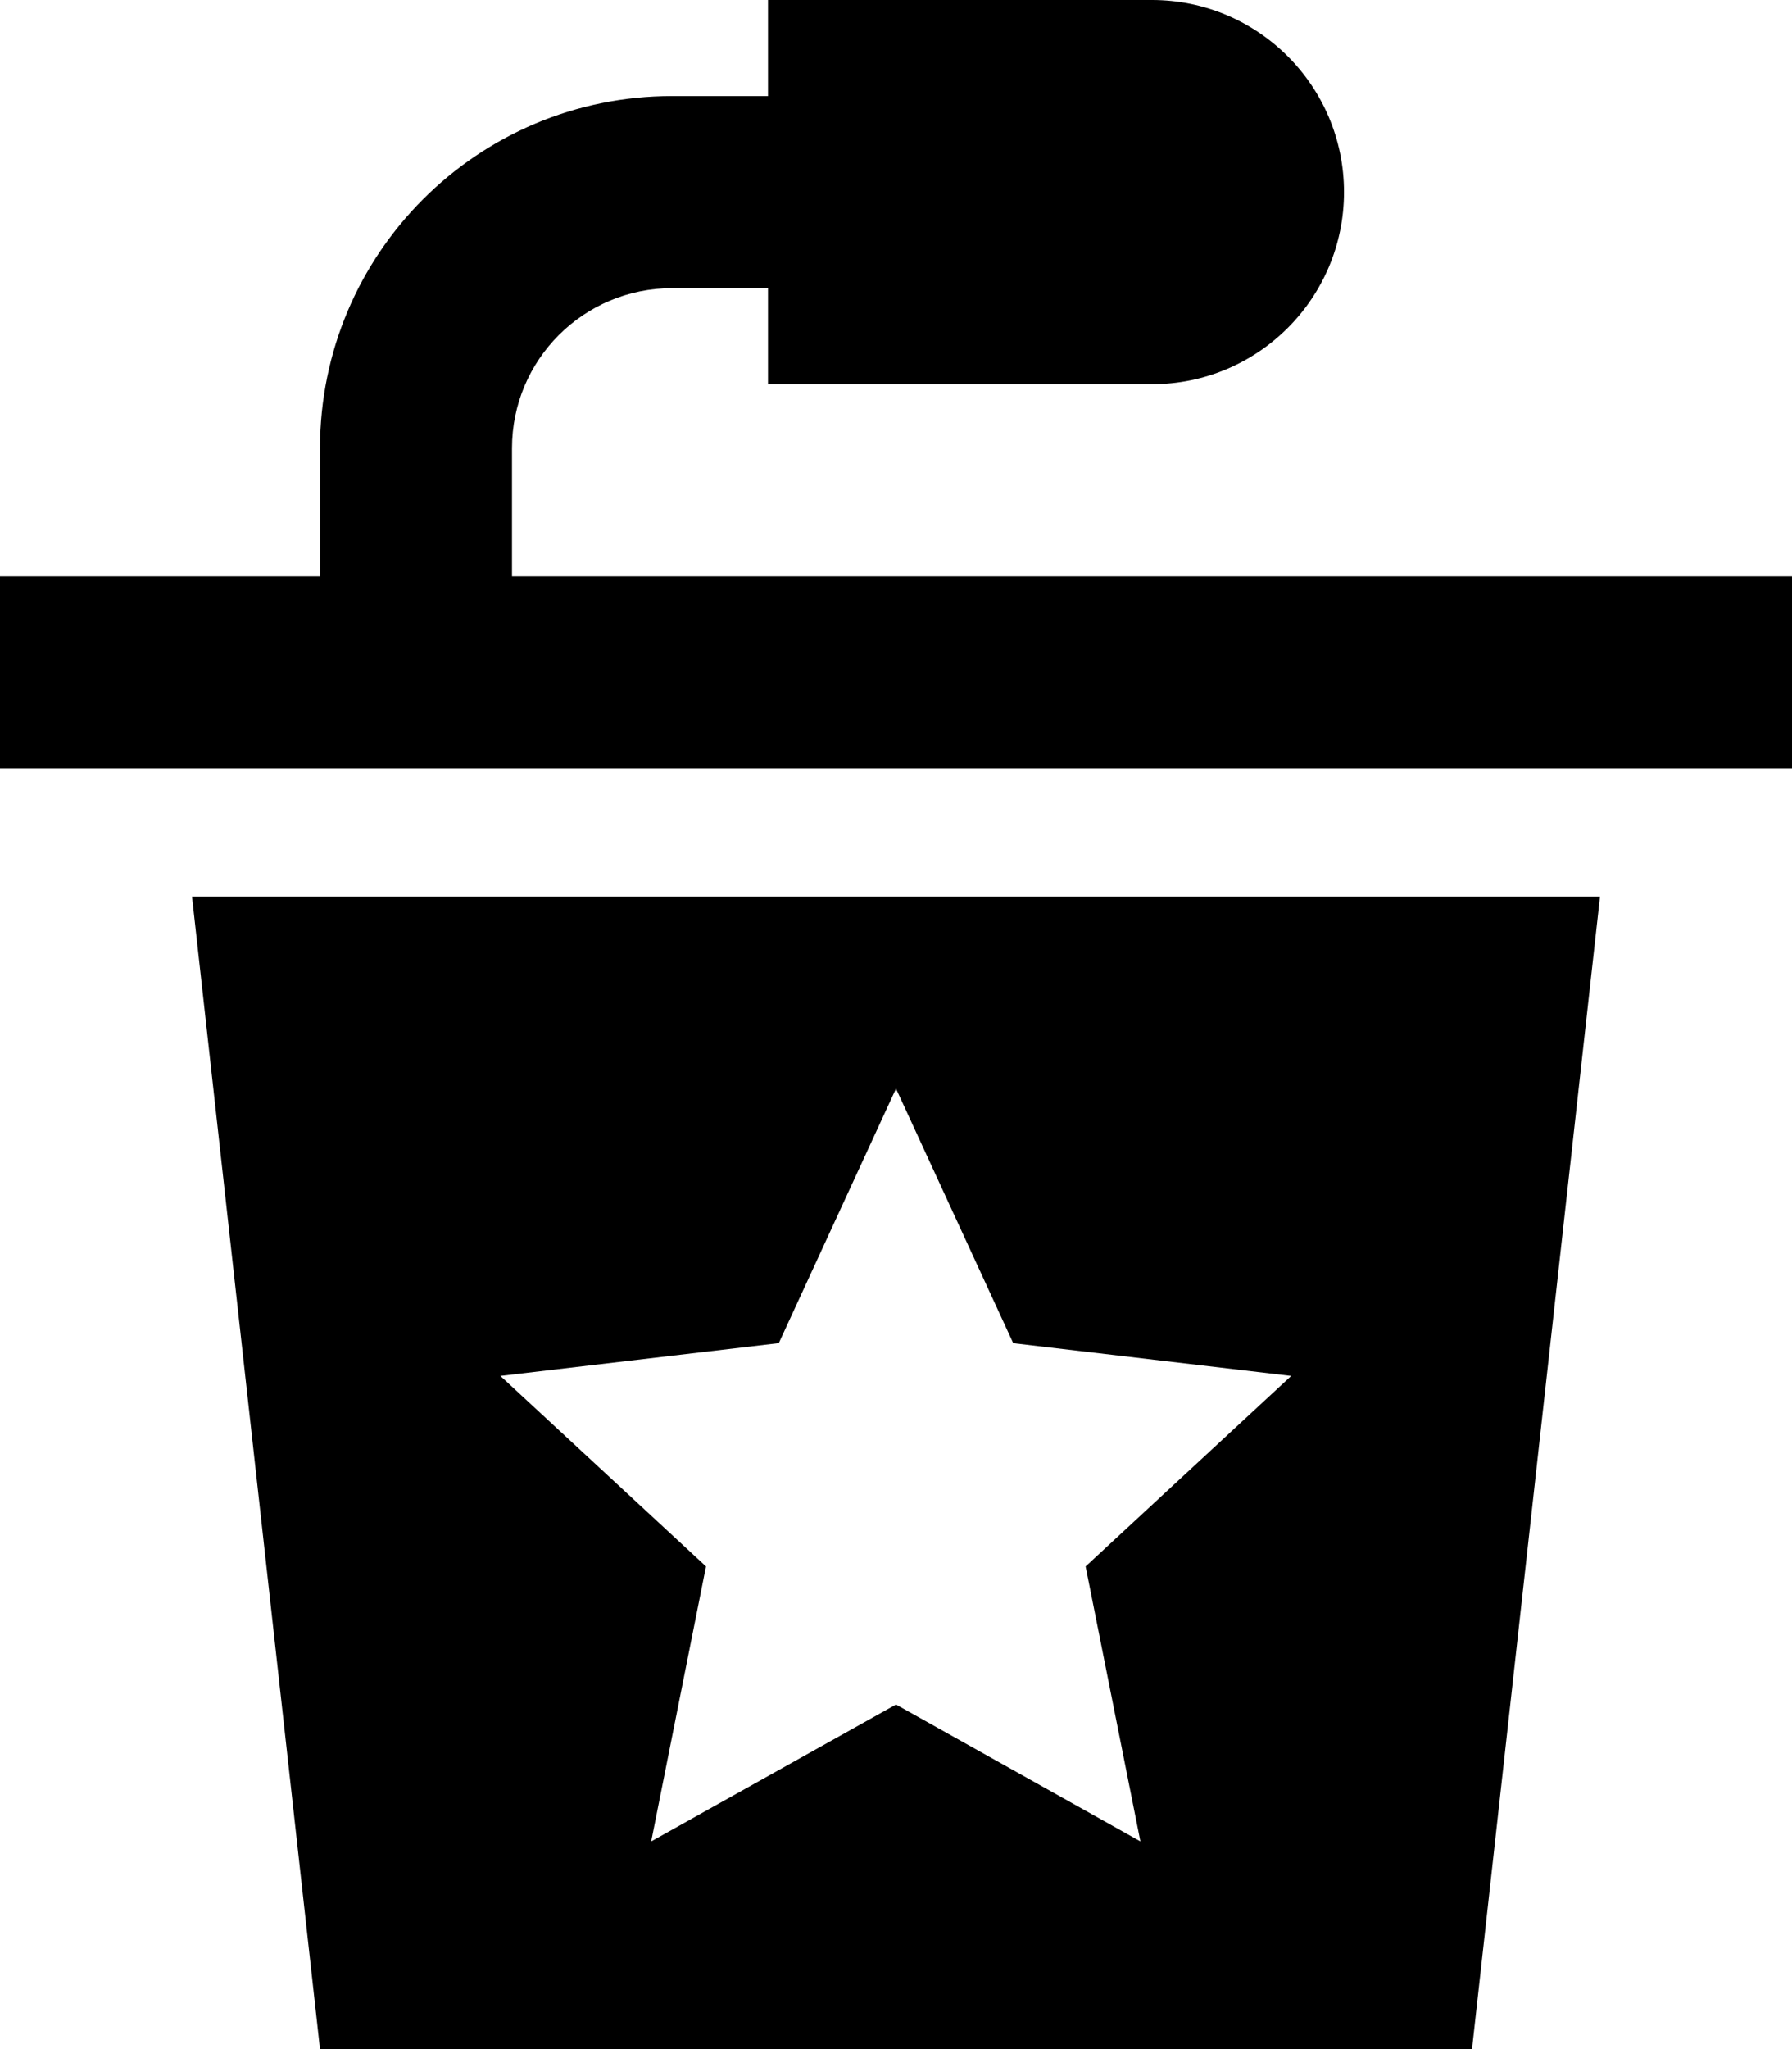
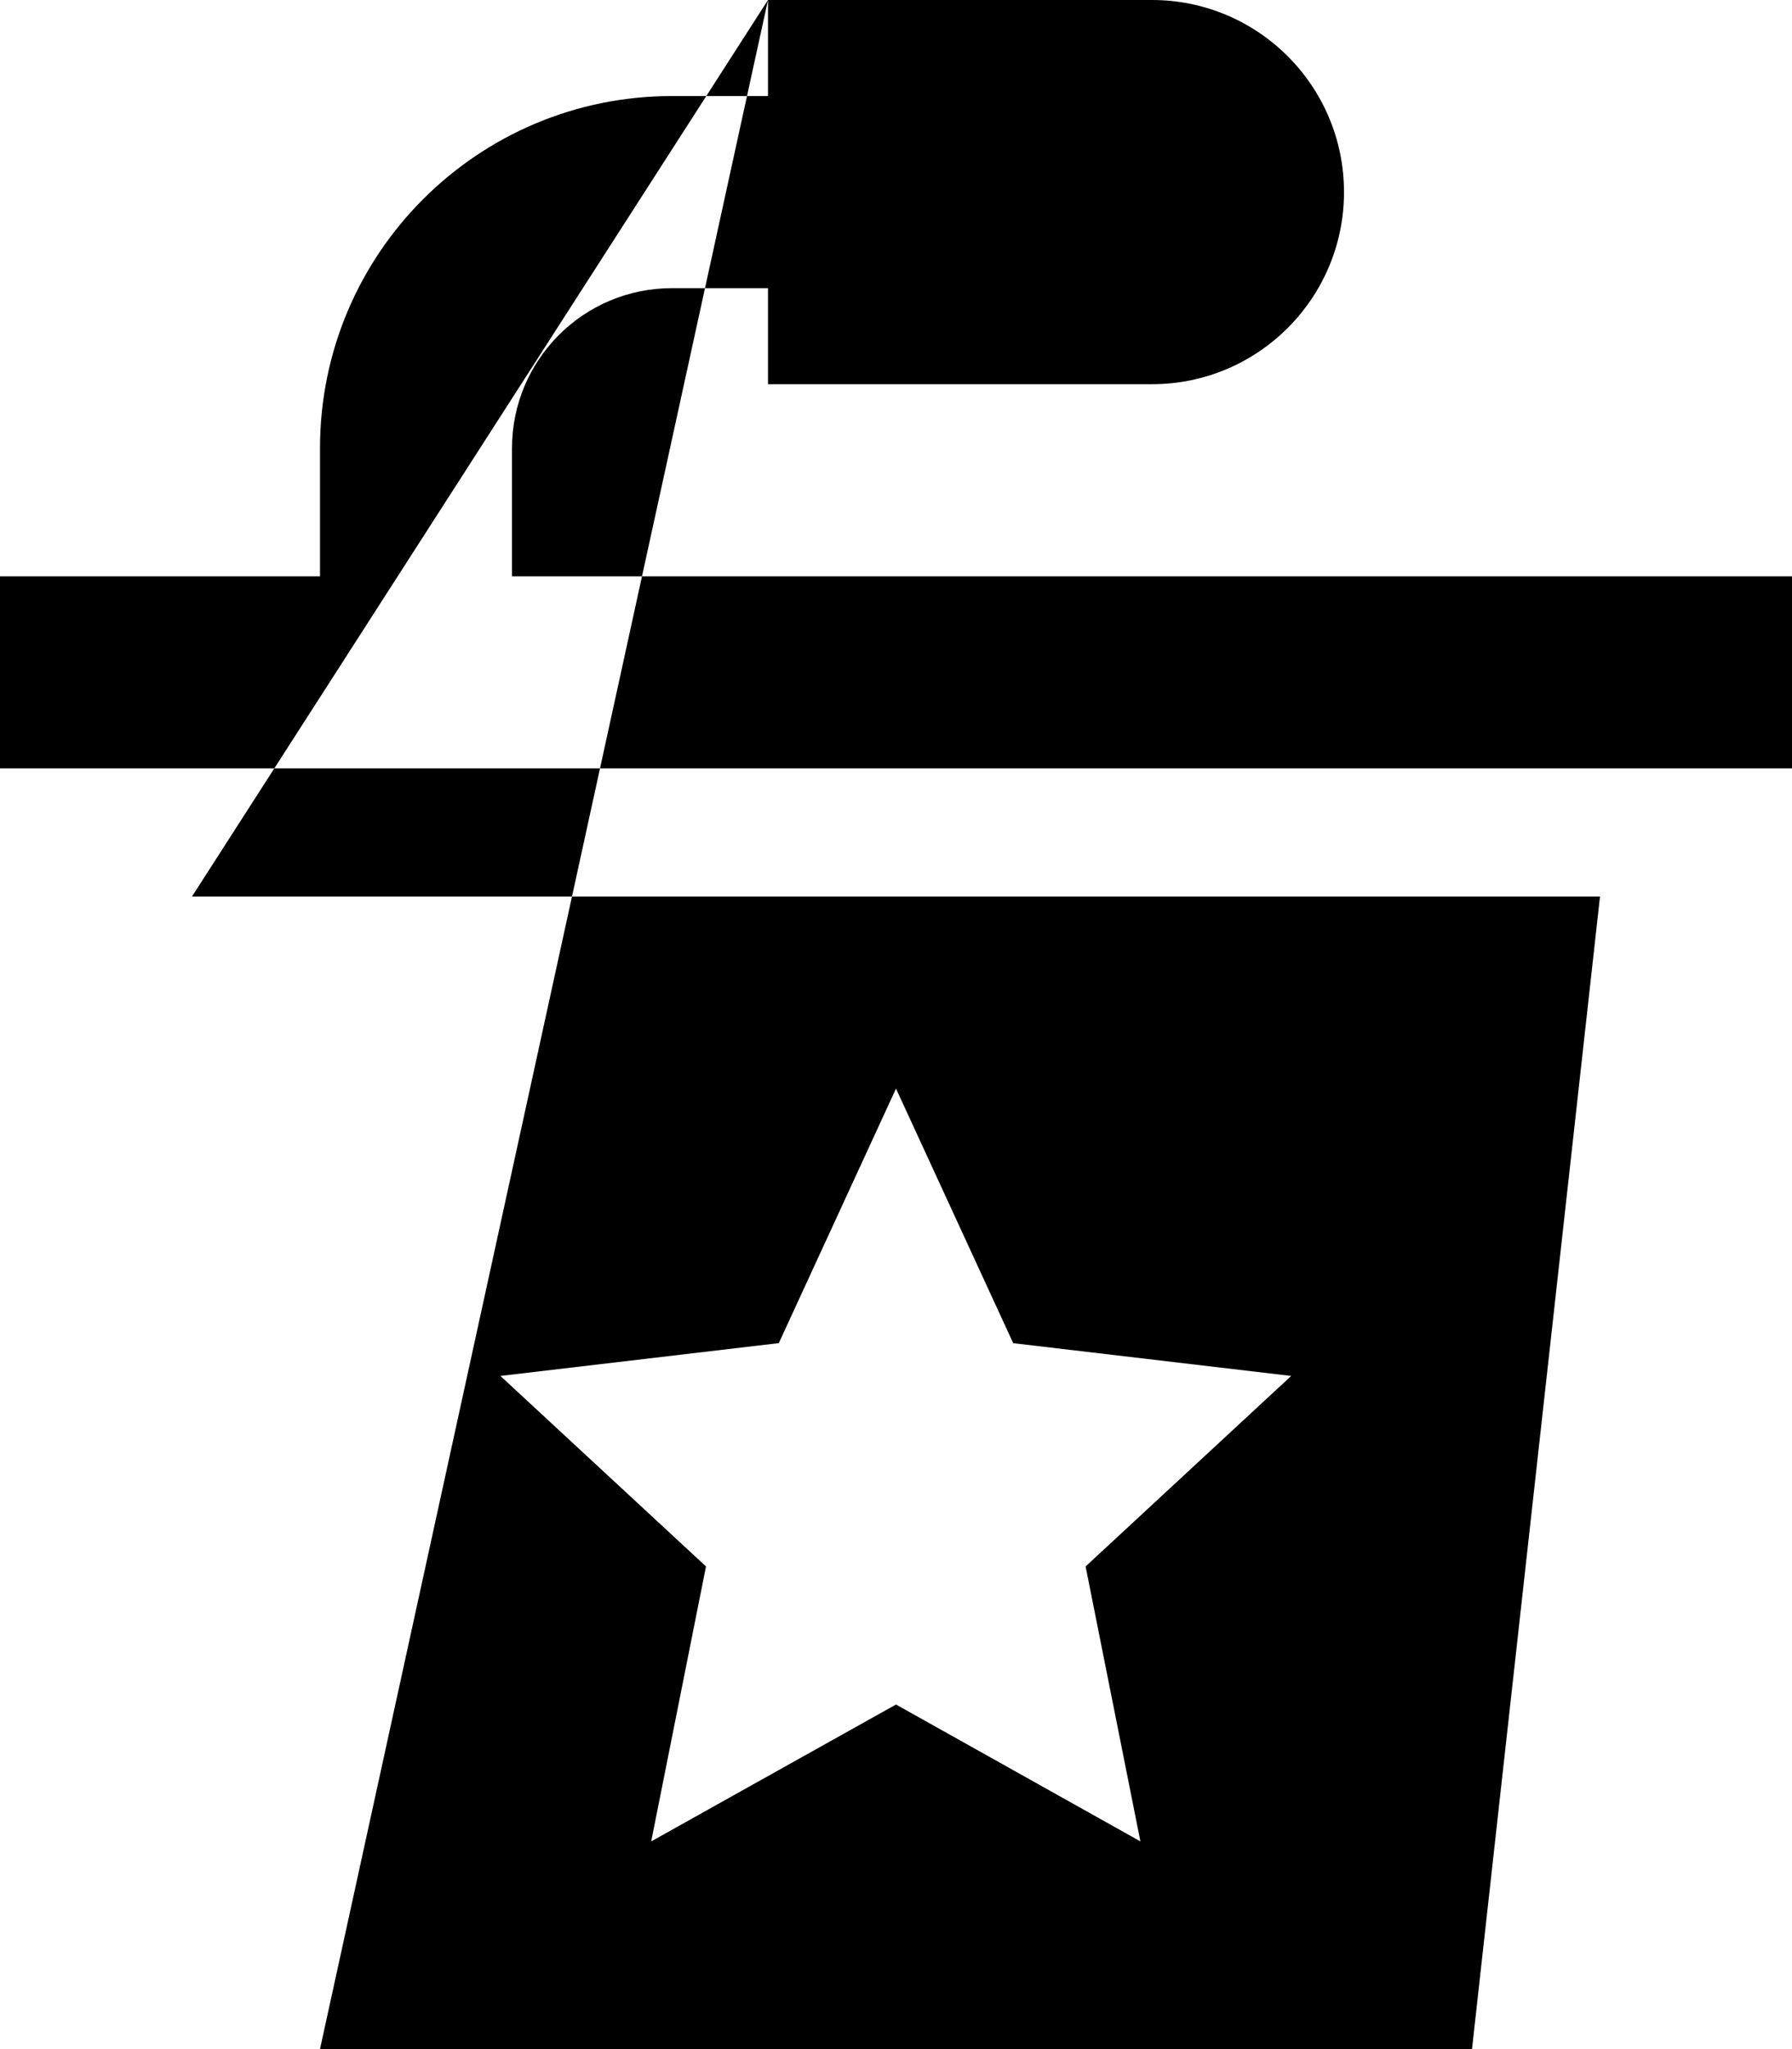
<svg xmlns="http://www.w3.org/2000/svg" viewBox="0 0 448 512">
-   <path d="M192 0h96c26.5 0 48 21.5 48 48s-21.5 48-48 48H192V72H168c-22.1 0-40 17.9-40 40v32H424h24v48H424 24 0V144H24 80V112c0-48.6 39.4-88 88-88h24V0zM80 512L48 224H400L368 512H80zM253.3 335.6L224 272l-29.3 63.6-69.6 8.2 51.4 47.6-13.7 68.7L224 425.9l61.1 34.2-13.7-68.7 51.4-47.6-69.6-8.2z" />
+   <path d="M192 0h96c26.5 0 48 21.5 48 48s-21.5 48-48 48H192V72H168c-22.1 0-40 17.9-40 40v32H424h24v48H424 24 0V144H24 80V112c0-48.6 39.4-88 88-88h24V0zL48 224H400L368 512H80zM253.3 335.6L224 272l-29.3 63.6-69.6 8.2 51.4 47.6-13.7 68.7L224 425.9l61.1 34.2-13.7-68.7 51.4-47.6-69.6-8.2z" />
</svg>